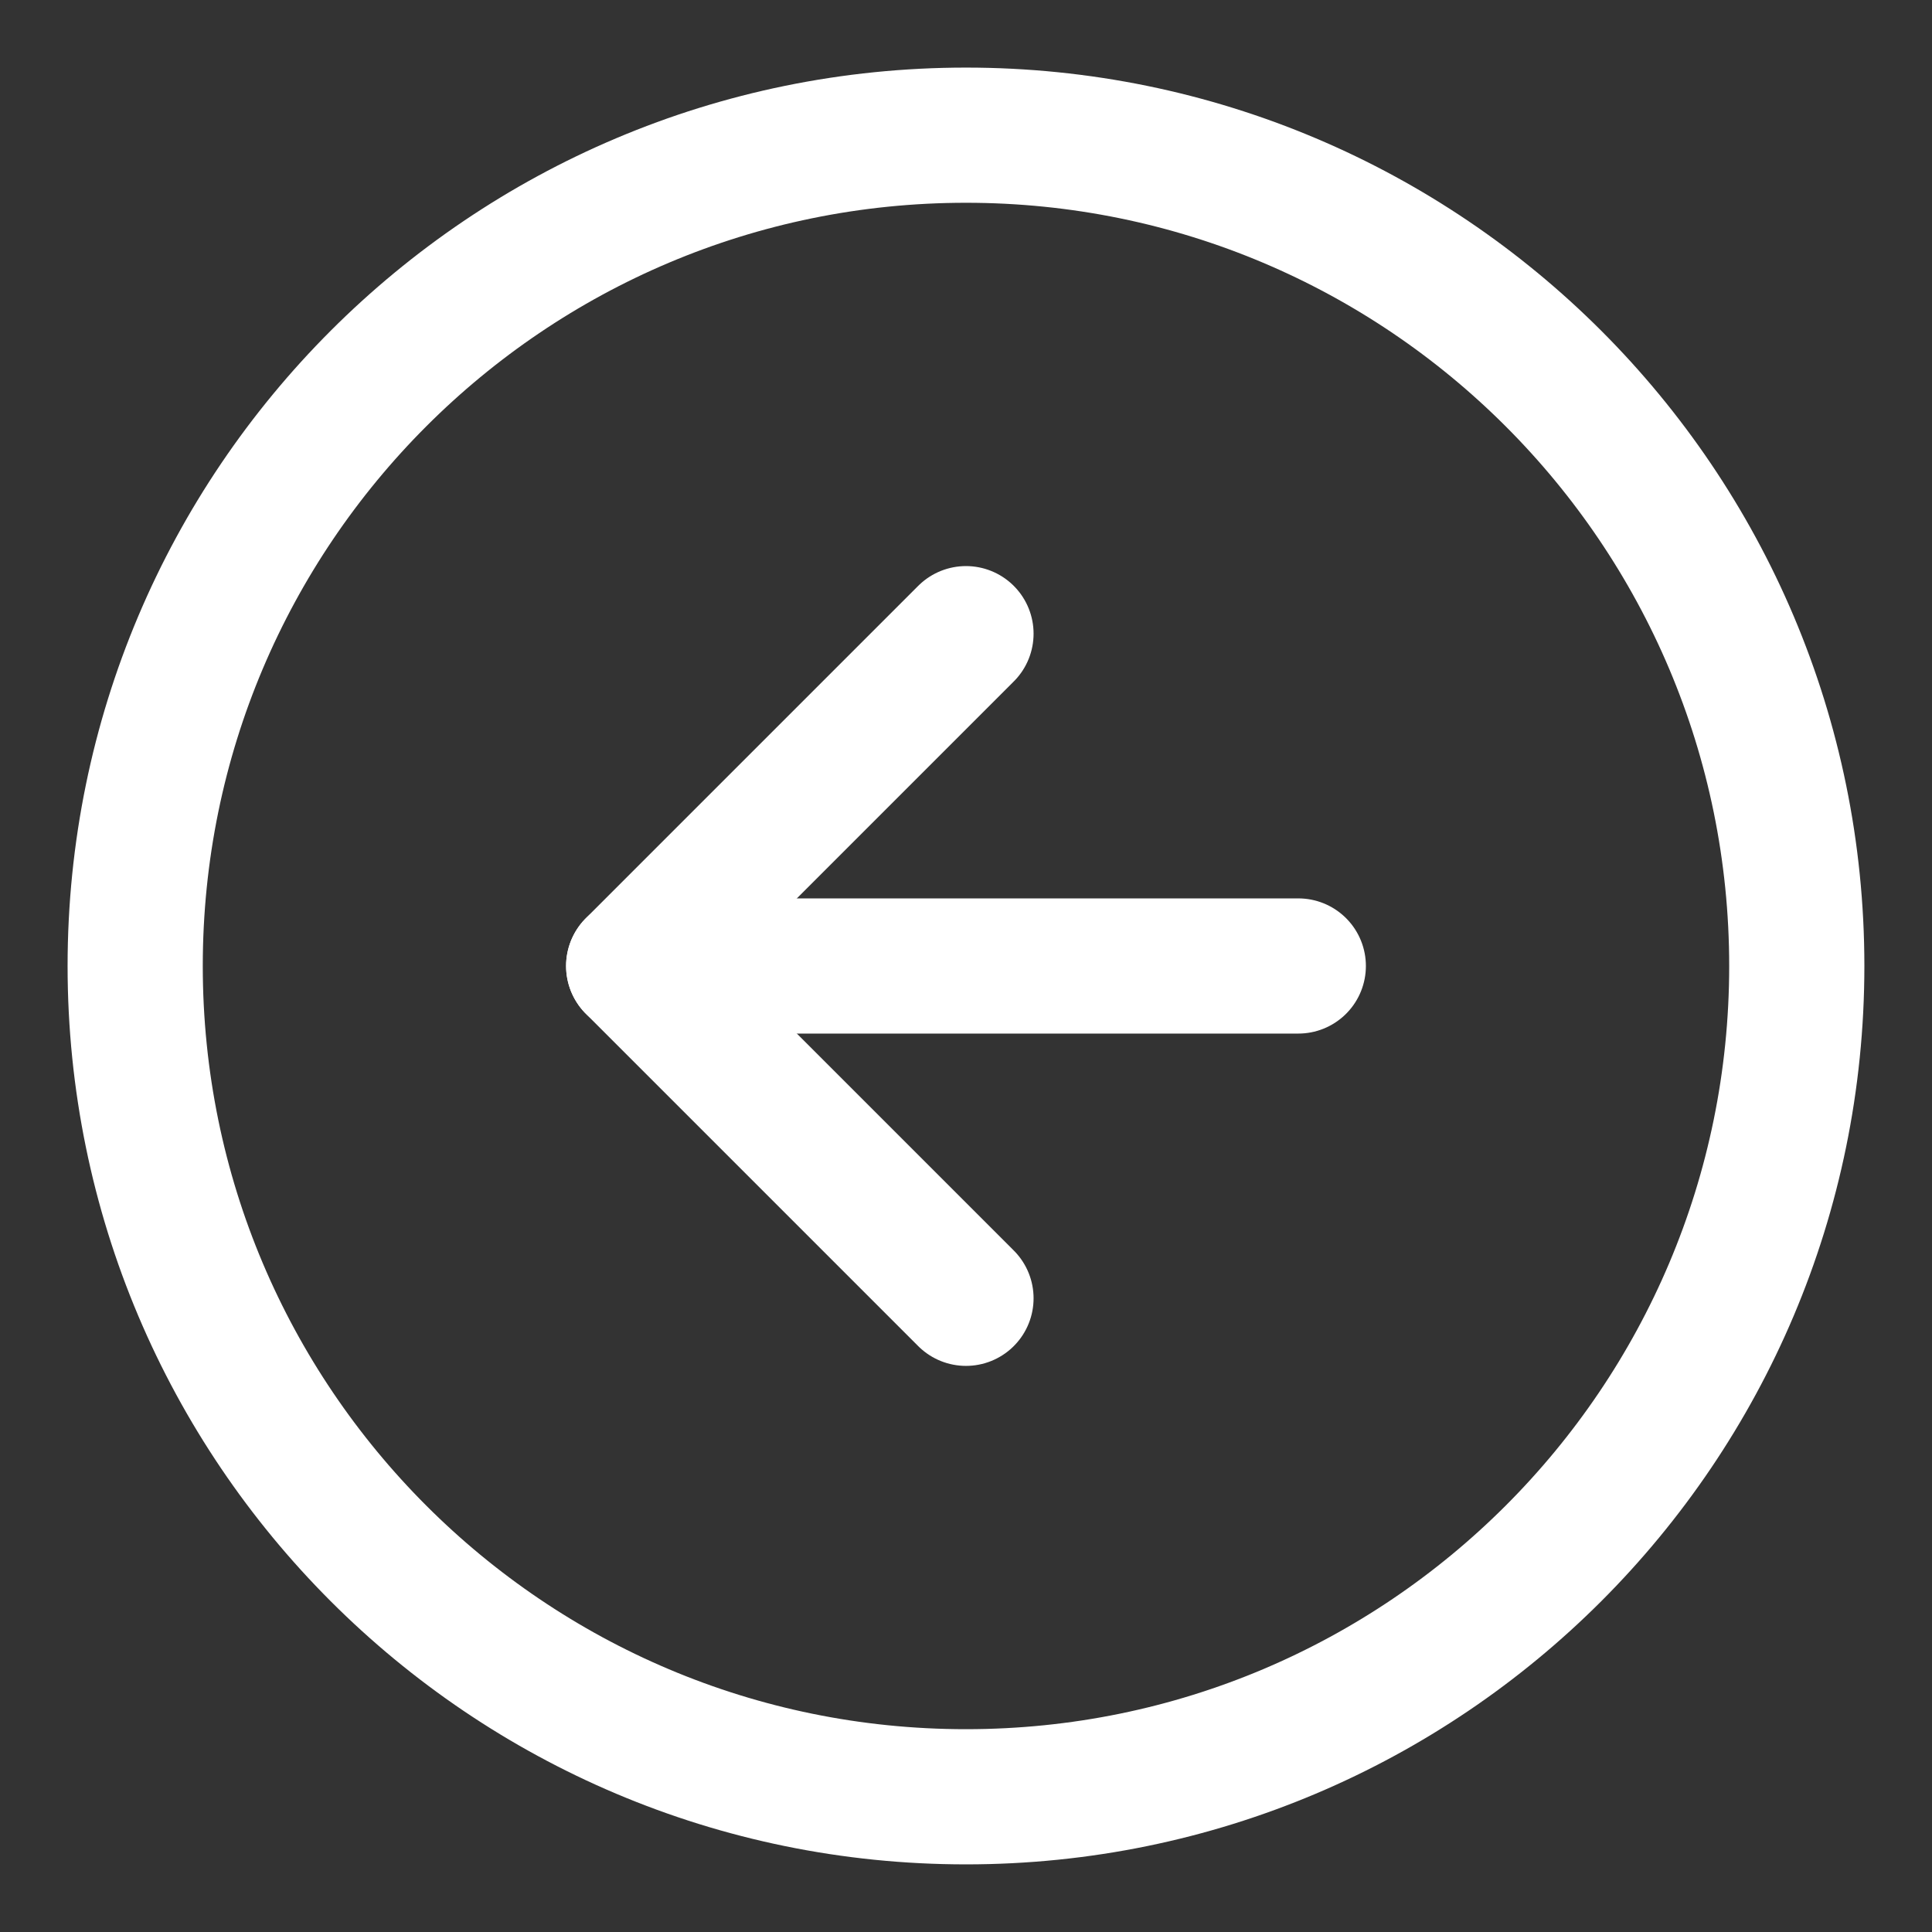
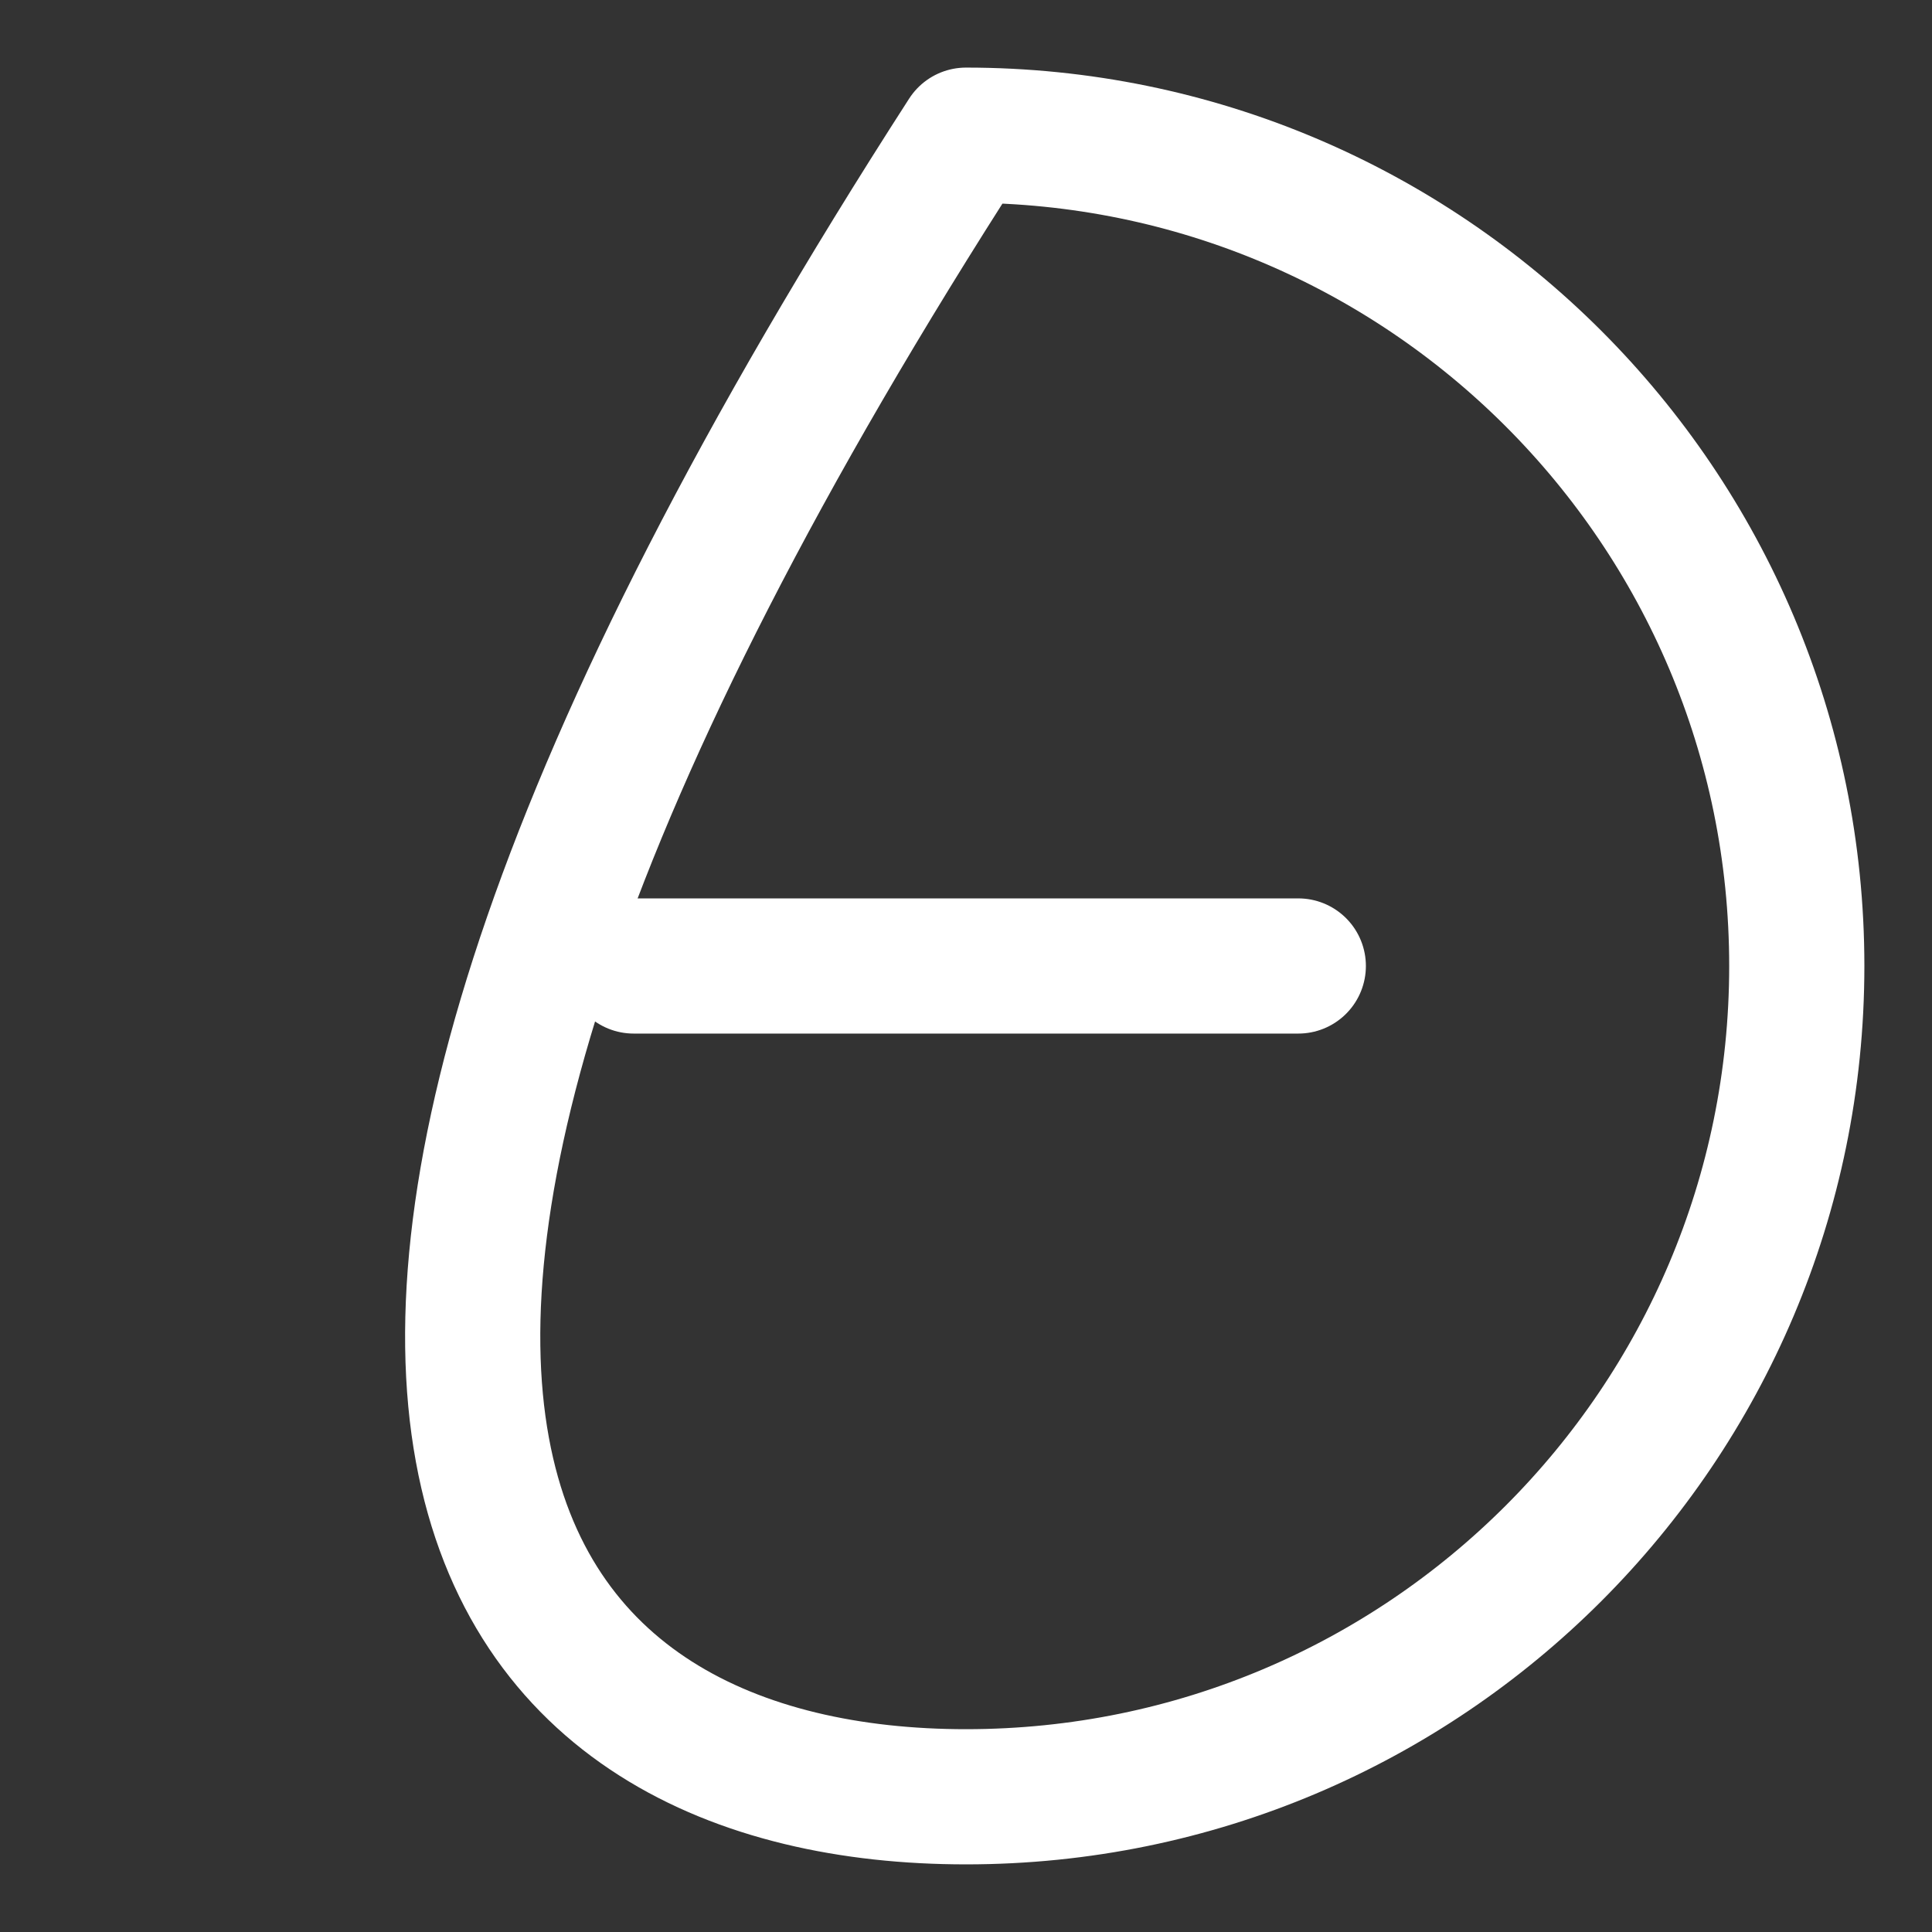
<svg xmlns="http://www.w3.org/2000/svg" viewBox="1969.917 2471.917 57.167 57.167" width="57.167" height="57.167">
  <rect x="1969.917" y="2471.917" width="57.167" height="57.167" fill="#333333" stroke="none" />
-   <path fill="none" stroke="white" fill-opacity="1" stroke-width="4" stroke-opacity="1" color="rgb(51, 51, 51)" font-size-adjust="none" stroke-linecap="round" stroke-linejoin="round" id="tSvg14a6bc7fe45" title="Path 1" d="M 1998.5 2525.083 C 2012.077 2525.083 2023.083 2514.077 2023.083 2500.5 C 2023.083 2486.923 2012.077 2475.917 1998.5 2475.917 C 1984.923 2475.917 1973.917 2486.923 1973.917 2500.5C 1973.917 2514.077 1984.923 2525.083 1998.5 2525.083Z" />
-   <path fill="none" stroke="white" fill-opacity="1" stroke-width="4" stroke-opacity="1" color="rgb(51, 51, 51)" font-size-adjust="none" stroke-linecap="round" stroke-linejoin="round" id="tSvg2b2055e8e8" title="Path 2" d="M 1998.5 2490.667 C 1995.222 2493.944 1991.945 2497.222 1988.667 2500.5 C 1991.945 2503.778 1995.222 2507.056 1998.5 2510.333" />
+   <path fill="none" stroke="white" fill-opacity="1" stroke-width="4" stroke-opacity="1" color="rgb(51, 51, 51)" font-size-adjust="none" stroke-linecap="round" stroke-linejoin="round" id="tSvg14a6bc7fe45" title="Path 1" d="M 1998.5 2525.083 C 2012.077 2525.083 2023.083 2514.077 2023.083 2500.5 C 2023.083 2486.923 2012.077 2475.917 1998.5 2475.917 C 1973.917 2514.077 1984.923 2525.083 1998.5 2525.083Z" />
  <path fill="none" stroke="white" fill-opacity="1" stroke-width="4" stroke-opacity="1" color="rgb(51, 51, 51)" font-size-adjust="none" stroke-linecap="round" stroke-linejoin="round" id="tSvg14d8fbdfce0" title="Path 3" d="M 2008.333 2500.5 C 2001.778 2500.5 1995.222 2500.5 1988.667 2500.5" />
  <defs> </defs>
</svg>